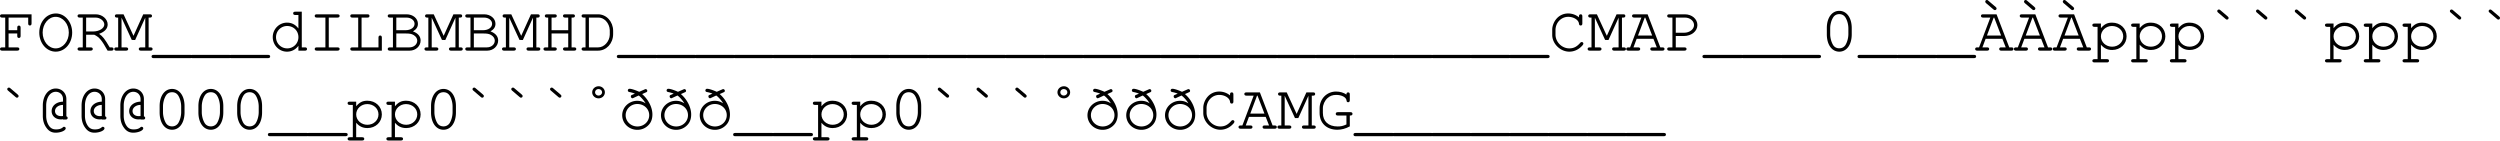
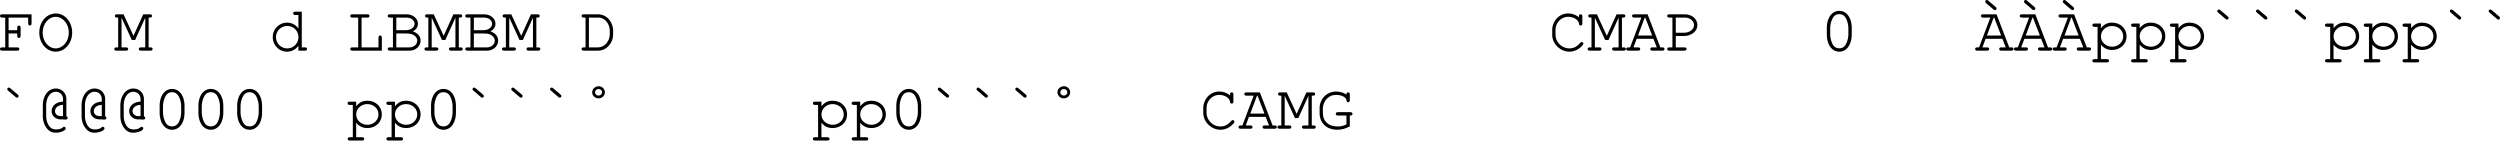
<svg xmlns="http://www.w3.org/2000/svg" xmlns:xlink="http://www.w3.org/1999/xlink" width="619.004" height="34.792" viewBox="0 0 464.253 26.094">
  <defs>
    <symbol overflow="visible" id="a">
      <path style="stroke:none" d="M2.047-3.188h1.61v.47c0 .25.109.359.312.359s.312-.125.312-.36v-1.547c0-.265-.11-.39-.312-.39-.203 0-.313.125-.313.39v.47h-1.61v-2.345h3.642v1.094c0 .25.109.375.312.375s.313-.125.313-.375V-6.75H.843c-.25 0-.39.11-.39.297 0 .203.14.312.39.312h.579v5.532H.844c-.25 0-.39.109-.39.296 0 .204.14.313.39.313H3.64c.265 0 .406-.11.406-.313 0-.187-.14-.296-.406-.296H2.047zm0 0" />
    </symbol>
    <symbol overflow="visible" id="b">
      <path style="stroke:none" d="M3.64-6.906C1.89-6.906.548-5.36.548-3.344c0 1.969 1.36 3.531 3.047 3.531 1.719 0 3.062-1.562 3.062-3.546 0-1.954-1.343-3.547-3.015-3.547zm-.062.625c1.36 0 2.453 1.297 2.453 2.937 0 1.61-1.093 2.922-2.437 2.922-1.328 0-2.422-1.312-2.422-2.937 0-1.594 1.094-2.922 2.406-2.922zm0 0" />
    </symbol>
    <symbol overflow="visible" id="c">
-       <path style="stroke:none" d="M2.047-2.953h1.515C4.47-2.531 4.97-1.922 6.033 0h.718c.25 0 .39-.11.39-.313 0-.187-.124-.296-.39-.296h-.328C5.5-2.172 5.14-2.656 4.453-3.125c1.031-.36 1.594-.969 1.594-1.734 0-1.016-1.016-1.891-2.219-1.891H.844c-.25 0-.39.094-.39.297 0 .203.14.312.39.312h.578v5.532H.844c-.25 0-.39.109-.39.296 0 .204.14.313.39.313h2.031c.25 0 .406-.11.406-.313 0-.187-.14-.296-.406-.296h-.828Zm0-.61V-6.14h1.765c.844 0 1.61.61 1.61 1.282 0 .703-.938 1.296-2.063 1.296zm0 0" />
-     </symbol>
+       </symbol>
    <symbol overflow="visible" id="d">
      <path style="stroke:none" d="m3.953-1.984 1.875-4.141v5.516H5c-.25 0-.375.109-.375.296 0 .204.14.313.375.313h1.797c.266 0 .39-.11.39-.313 0-.187-.125-.296-.39-.296h-.344v-5.532h.25c.25 0 .375-.109.375-.312s-.125-.297-.375-.297h-1.25l-1.812 4-1.844-4H.563c-.25 0-.375.11-.375.297 0 .203.124.312.374.312h.235v5.532H.453c-.25 0-.375.109-.375.296 0 .204.14.313.375.313H2.25c.266 0 .406-.11.406-.313 0-.187-.14-.296-.406-.296h-.828v-5.516l1.906 4.14zm0 0" />
    </symbol>
    <symbol overflow="visible" id="e">
-       <path style="stroke:none" d="M7.016 1.39c.265 0 .406-.109.406-.312s-.14-.297-.406-.297H.187c-.265 0-.39.11-.39.297 0 .203.125.313.39.313zm0 0" />
-     </symbol>
+       </symbol>
    <symbol overflow="visible" id="f">
      <path style="stroke:none" d="M6.094-7.234H4.89c-.266 0-.391.109-.391.296 0 .204.125.313.39.313h.579v2.516c-.532-.72-1.25-1.094-2.11-1.094C1.891-5.203.703-4 .703-2.516c0 1.5 1.188 2.704 2.64 2.704.86 0 1.595-.376 2.126-1.094V0h1.218c.25 0 .375-.11.375-.313 0-.187-.125-.296-.375-.296h-.593ZM3.375-4.578c1.188 0 2.094.89 2.094 2.078A2.067 2.067 0 0 1 3.39-.422a2.07 2.07 0 0 1-2.079-2.094 2.06 2.06 0 0 1 2.063-2.062zm0 0" />
    </symbol>
    <symbol overflow="visible" id="g">
-       <path style="stroke:none" d="M3.906-6.14h1.61c.25 0 .406-.11.406-.313s-.14-.297-.406-.297H1.687c-.265 0-.39.094-.39.297 0 .203.125.312.39.312h1.594v5.532H1.687c-.265 0-.39.109-.39.296 0 .204.125.313.39.313h3.829c.25 0 .406-.11.406-.313 0-.187-.14-.296-.406-.296h-1.61Zm0 0" />
-     </symbol>
+       </symbol>
    <symbol overflow="visible" id="h">
      <path style="stroke:none" d="M2.797-6.14H3.89c.25 0 .375-.11.375-.313S4.14-6.75 3.89-6.75H1.078c-.25 0-.375.094-.375.297 0 .203.125.312.375.312h1.094v5.532H1.078c-.25 0-.375.109-.375.296 0 .204.125.313.375.313h5.484v-2.438c0-.234-.109-.374-.312-.374s-.313.14-.313.374v1.829h-3.14Zm0 0" />
    </symbol>
    <symbol overflow="visible" id="i">
      <path style="stroke:none" d="M1.422-.61H.844c-.25 0-.39.11-.39.297 0 .204.14.313.39.313H4.53c1.125 0 2.032-.844 2.032-1.875 0-.766-.485-1.36-1.422-1.703.625-.375.921-.813.921-1.406 0-1-.921-1.766-2.109-1.766H.843c-.25 0-.39.094-.39.297 0 .203.14.312.39.312h.579zm.625-3.187V-6.14h1.906c.828 0 1.485.5 1.485 1.157 0 .687-.704 1.187-1.688 1.187zm0 3.188v-2.579H3.78c.719 0 1.11.063 1.469.282.438.25.688.64.688 1.047 0 .703-.641 1.25-1.454 1.25zm0 0" />
    </symbol>
    <symbol overflow="visible" id="j">
-       <path style="stroke:none" d="M5.172-3.188v2.579h-.578c-.266 0-.39.109-.39.296 0 .204.14.313.39.313H6.28c.25 0 .39-.11.39-.313 0-.187-.124-.296-.39-.296h-.484v-5.532h.234c.25 0 .39-.109.39-.312s-.14-.297-.39-.297H4.594c-.266 0-.39.094-.39.297 0 .203.14.312.39.312h.578v2.344H2.078V-6.14h.578c.25 0 .39-.109.39-.312s-.124-.297-.39-.297H1.22c-.266 0-.39.094-.39.297 0 .203.124.312.39.312h.234v5.532H.97c-.266 0-.39.109-.39.296 0 .204.14.313.39.313h1.687c.25 0 .39-.11.39-.313 0-.187-.124-.296-.39-.296h-.578v-2.579Zm0 0" />
-     </symbol>
+       </symbol>
    <symbol overflow="visible" id="k">
      <path style="stroke:none" d="M1.188-.61H.844c-.25 0-.39.11-.39.297 0 .204.14.313.39.313h2.64c1.563.016 2.813-1.328 2.829-3.047v-.656c-.017-1.719-1.267-3.063-2.83-3.047H.844c-.25 0-.39.094-.39.297 0 .203.14.312.39.312h.344Zm.625 0v-5.53h1.656c1.14-.094 2.156 1 2.219 2.327v.86C5.655-1.703 4.625-.593 3.546-.61zm0 0" />
    </symbol>
    <symbol overflow="visible" id="l">
      <path style="stroke:none" d="M5.672-6.188a3.144 3.144 0 0 0-2.016-.718c-.797 0-1.531.312-2.078.89-.531.563-.875 1.391-.875 2.125v.97c0 1.64 1.5 3.108 3.172 3.108.781 0 1.531-.296 2.125-.843.344-.313.484-.5.484-.656 0-.157-.125-.282-.296-.282-.11 0-.172.032-.266.125-.656.75-1.234 1.047-2.047 1.047-1.375 0-2.563-1.172-2.563-2.562v-.829c0-1.374 1.047-2.468 2.36-2.468 1.031 0 1.937.578 2 1.281.031.219.125.328.312.328.204 0 .313-.125.313-.375v-1.328c0-.25-.11-.375-.313-.375s-.312.14-.312.375zm0 0" />
    </symbol>
    <symbol overflow="visible" id="m">
      <path style="stroke:none" d="M5.094-2.203 5.719-.61H4.89c-.25 0-.375.109-.375.296 0 .204.125.313.375.313h1.875c.25 0 .39-.11.39-.313 0-.187-.125-.296-.39-.296h-.391L4.015-6.75H1.532c-.265 0-.406.094-.406.297 0 .203.14.312.406.312H2.86L.766-.609H.437c-.25 0-.39.109-.39.296 0 .204.14.313.39.313H2.25c.25 0 .39-.11.39-.313 0-.187-.124-.296-.39-.296h-.86l.594-1.594zm-.235-.61H2.234l1.25-3.328h.094zm0 0" />
    </symbol>
    <symbol overflow="visible" id="n">
      <path style="stroke:none" d="M2.047-2.719h1.515c1.391 0 2.5-.89 2.5-2.031 0-1.125-1.015-2-2.328-2H.844c-.25 0-.39.094-.39.297 0 .203.14.312.39.312h.578v5.532H.844c-.25 0-.39.109-.39.296 0 .204.14.313.39.313H3.64c.265 0 .406-.11.406-.313 0-.187-.14-.296-.406-.296H2.047zm0-.61V-6.14h1.719c.921 0 1.671.625 1.671 1.391 0 .781-.828 1.422-1.843 1.422zm0 0" />
    </symbol>
    <symbol overflow="visible" id="o">
      <path style="stroke:none" d="M5.922-4.203c0-1.89-.938-3.188-2.313-3.188-1.375 0-2.312 1.297-2.312 3.188v1.172c0 1.922.937 3.219 2.312 3.219 1.375 0 2.313-1.297 2.313-3.22zm-4 .078c0-.75.219-1.531.562-2.063.25-.39.641-.593 1.125-.593.485 0 .86.203 1.125.593.344.532.563 1.313.563 2.063v1.047c0 .719-.219 1.515-.563 2.062a1.33 1.33 0 0 1-1.125.579c-.484 0-.875-.204-1.125-.579-.343-.546-.562-1.343-.562-2.062zm0 0" />
    </symbol>
    <symbol overflow="visible" id="p">
      <path style="stroke:none" d="M5.094-2.203 5.719-.61H4.89c-.25 0-.375.109-.375.296 0 .204.125.313.375.313h1.875c.25 0 .39-.11.39-.313 0-.187-.125-.296-.39-.296h-.391L4.015-6.75H1.532c-.265 0-.406.094-.406.297 0 .203.14.312.406.312H2.86L.766-.609H.437c-.25 0-.39.109-.39.296 0 .204.14.313.39.313H2.25c.25 0 .39-.11.39-.313 0-.187-.124-.296-.39-.296h-.86l.594-1.594zm-.235-.61H2.234l1.25-3.328h.094zM2.484-9.28c-.125-.11-.171-.125-.265-.125a.287.287 0 0 0-.297.297c0 .109.047.187.156.296l1.36 1.157c.109.093.187.125.265.125.188 0 .313-.125.313-.313 0-.093 0-.093-.11-.203l-.047-.062zm0 0" />
    </symbol>
    <symbol overflow="visible" id="q">
      <path style="stroke:none" d="M1.797-5.031H.594c-.266 0-.39.093-.39.297 0 .203.14.312.39.312h.578v6H.594c-.25 0-.39.11-.39.297 0 .203.14.313.39.313h2.312c.266 0 .39-.11.39-.313 0-.188-.124-.297-.39-.297h-1.11v-2.687c.563.671 1.22.984 2.095.984 1.515 0 2.671-1.11 2.671-2.531 0-1.453-1.156-2.547-2.687-2.547-.89 0-1.469.297-2.078 1.031zm2.047.453c1.187 0 2.094.828 2.094 1.922 0 1.078-.907 1.922-2.063 1.922-1.156 0-2.078-.844-2.078-1.922 0-1.063.922-1.922 2.047-1.922zm0 0" />
    </symbol>
    <symbol overflow="visible" id="r">
      <path style="stroke:none" d="M2.375-7.516c-.125-.109-.172-.125-.266-.125-.171 0-.312.125-.312.297 0 .11.047.188.172.282l1.375 1.171c.094.094.172.125.25.125.187 0 .312-.125.312-.312 0-.094 0-.094-.156-.266zm0 0" />
    </symbol>
    <symbol overflow="visible" id="s">
      <path style="stroke:none" d="M4.953-1.703h.469c.25 0 .39-.094.39-.313 0-.14-.093-.25-.234-.28v-3.22c0-1.109-.844-1.953-1.969-1.953-1.39 0-2.406 1.344-2.406 3.157v1.906c0 .875.219 1.61.672 2.219.438.625.984.921 1.719.921.937 0 1.86-.39 1.86-.812 0-.156-.126-.281-.313-.281a.247.247 0 0 0-.188.078C4.641 0 4.25.125 3.656.125c-.578 0-.969-.203-1.281-.64-.36-.516-.547-1.172-.547-1.891v-1.86c0-1.515.734-2.593 1.781-2.593.782 0 1.344.578 1.344 1.343v.485c-1.25.047-2.11.765-2.11 1.765 0 .875.72 1.532 1.704 1.532.14 0 .234 0 .406-.032zm0-.656c-.187.015-.25.015-.375.015-.656 0-1.11-.375-1.11-.937 0-.64.641-1.14 1.485-1.14zm0 0" />
    </symbol>
    <symbol overflow="visible" id="t">
      <path style="stroke:none" d="M3.625-7.89c-.672 0-1.203.5-1.203 1.124 0 .625.531 1.125 1.187 1.125.657 0 1.172-.5 1.172-1.125 0-.609-.515-1.125-1.156-1.125zm-.031.515c.375 0 .672.266.672.61 0 .327-.297.609-.657.609-.375 0-.656-.282-.656-.61 0-.343.281-.609.64-.609zm0 0" />
    </symbol>
    <symbol overflow="visible" id="u">
-       <path style="stroke:none" d="M5.297-6.797c.094-.031.156-.125.156-.25a.313.313 0 0 0-.312-.312c-.032 0-.047 0-.079.015l-1.109.485c-.75-.344-1.453-.563-1.797-.563a.313.313 0 0 0-.312.313c0 .156.093.25.297.296a4.98 4.98 0 0 1 1.015.297l-.61.266c-.093.047-.14.125-.14.25 0 .188.14.344.313.344.015 0 .047-.016.094-.032l1.046-.484c.407.281.985.938 1.282 1.453-.516-.328-.985-.468-1.547-.468C2.047-5.188.797-3.984.797-2.5.797-1 2.047.203 3.609.203a2.8 2.8 0 0 0 1.985-.797c.547-.515.812-1.187.812-2.062 0-1.297-.75-2.781-1.906-3.781zM3.594-4.594c1.25 0 2.219.907 2.219 2.078 0 1.172-.97 2.094-2.188 2.094-1.219 0-2.188-.922-2.188-2.094 0-1.14.97-2.078 2.157-2.078zm0 0" />
-     </symbol>
+       </symbol>
    <symbol overflow="visible" id="v">
      <path style="stroke:none" d="M6.313-2.453h.109c.25 0 .39-.11.39-.313s-.125-.312-.39-.312H4.094c-.266 0-.39.11-.39.312 0 .204.124.313.39.313h1.593v1.656c-.656.297-1.03.375-1.64.375-1.703 0-2.734-.953-2.734-2.515v-.86c0-.672.328-1.406.843-1.875.453-.422.969-.61 1.625-.61 1.031 0 1.86.438 1.922 1.016.016.235.11.344.297.344.203 0 .313-.125.313-.375v-1.078c0-.25-.094-.375-.313-.375-.203 0-.313.125-.313.375v.031c-.53-.36-1.171-.562-1.937-.562-1.703 0-3.047 1.36-3.047 3.11v.858C.703-1.046 2 .188 4 .188c.781 0 1.531-.204 2.313-.625zm0 0" />
    </symbol>
  </defs>
  <g style="fill:#000;fill-opacity:1" transform="translate(-72.453 -123.469)">
    <use xlink:href="#a" x="72" y="132.875" width="100%" height="100%" />
    <use xlink:href="#b" x="79.2" y="132.875" width="100%" height="100%" />
    <use xlink:href="#c" x="86.4" y="132.875" width="100%" height="100%" />
    <use xlink:href="#d" x="93.6" y="132.875" width="100%" height="100%" />
    <use xlink:href="#e" x="100.8" y="132.875" width="100%" height="100%" />
    <use xlink:href="#e" x="108" y="132.875" width="100%" height="100%" />
    <use xlink:href="#e" x="115.2" y="132.875" width="100%" height="100%" />
    <use xlink:href="#f" x="122.4" y="132.875" width="100%" height="100%" />
    <use xlink:href="#g" x="129.6" y="132.875" width="100%" height="100%" />
    <use xlink:href="#h" x="136.8" y="132.875" width="100%" height="100%" />
    <use xlink:href="#i" x="144" y="132.875" width="100%" height="100%" />
    <use xlink:href="#d" x="151.2" y="132.875" width="100%" height="100%" />
    <use xlink:href="#i" x="158.4" y="132.875" width="100%" height="100%" />
    <use xlink:href="#d" x="165.6" y="132.875" width="100%" height="100%" />
    <use xlink:href="#j" x="172.8" y="132.875" width="100%" height="100%" />
    <use xlink:href="#k" x="180" y="132.875" width="100%" height="100%" />
    <use xlink:href="#e" x="187.2" y="132.875" width="100%" height="100%" />
    <use xlink:href="#e" x="194.4" y="132.875" width="100%" height="100%" />
    <use xlink:href="#e" x="201.6" y="132.875" width="100%" height="100%" />
    <use xlink:href="#e" x="208.8" y="132.875" width="100%" height="100%" />
    <use xlink:href="#e" x="216" y="132.875" width="100%" height="100%" />
    <use xlink:href="#e" x="223.2" y="132.875" width="100%" height="100%" />
    <use xlink:href="#e" x="230.4" y="132.875" width="100%" height="100%" />
    <use xlink:href="#e" x="237.6" y="132.875" width="100%" height="100%" />
    <use xlink:href="#e" x="244.8" y="132.875" width="100%" height="100%" />
    <use xlink:href="#e" x="252" y="132.875" width="100%" height="100%" />
    <use xlink:href="#e" x="259.2" y="132.875" width="100%" height="100%" />
    <use xlink:href="#e" x="266.4" y="132.875" width="100%" height="100%" />
    <use xlink:href="#e" x="273.6" y="132.875" width="100%" height="100%" />
    <use xlink:href="#e" x="280.8" y="132.875" width="100%" height="100%" />
    <use xlink:href="#e" x="288" y="132.875" width="100%" height="100%" />
    <use xlink:href="#e" x="295.2" y="132.875" width="100%" height="100%" />
    <use xlink:href="#e" x="302.4" y="132.875" width="100%" height="100%" />
    <use xlink:href="#e" x="309.6" y="132.875" width="100%" height="100%" />
    <use xlink:href="#e" x="316.8" y="132.875" width="100%" height="100%" />
    <use xlink:href="#e" x="324" y="132.875" width="100%" height="100%" />
    <use xlink:href="#e" x="331.2" y="132.875" width="100%" height="100%" />
    <use xlink:href="#e" x="338.4" y="132.875" width="100%" height="100%" />
    <use xlink:href="#e" x="345.6" y="132.875" width="100%" height="100%" />
    <use xlink:href="#e" x="352.8" y="132.875" width="100%" height="100%" />
    <use xlink:href="#l" x="360" y="132.875" width="100%" height="100%" />
    <use xlink:href="#d" x="367.2" y="132.875" width="100%" height="100%" />
    <use xlink:href="#m" x="374.4" y="132.875" width="100%" height="100%" />
    <use xlink:href="#n" x="381.6" y="132.875" width="100%" height="100%" />
    <use xlink:href="#e" x="388.8" y="132.875" width="100%" height="100%" />
    <use xlink:href="#e" x="396" y="132.875" width="100%" height="100%" />
    <use xlink:href="#e" x="403.2" y="132.875" width="100%" height="100%" />
    <use xlink:href="#o" x="410.4" y="132.875" width="100%" height="100%" />
    <use xlink:href="#e" x="417.6" y="132.875" width="100%" height="100%" />
    <use xlink:href="#e" x="424.8" y="132.875" width="100%" height="100%" />
    <use xlink:href="#e" x="432" y="132.875" width="100%" height="100%" />
    <use xlink:href="#p" x="439.2" y="132.875" width="100%" height="100%" />
    <use xlink:href="#p" x="446.4" y="132.875" width="100%" height="100%" />
    <use xlink:href="#p" x="453.6" y="132.875" width="100%" height="100%" />
    <use xlink:href="#q" x="460.8" y="132.875" width="100%" height="100%" />
    <use xlink:href="#q" x="468" y="132.875" width="100%" height="100%" />
    <use xlink:href="#q" x="475.2" y="132.875" width="100%" height="100%" />
    <use xlink:href="#r" x="482.4" y="132.875" width="100%" height="100%" />
    <use xlink:href="#r" x="489.6" y="132.875" width="100%" height="100%" />
    <use xlink:href="#r" x="496.8" y="132.875" width="100%" height="100%" />
    <use xlink:href="#q" x="504" y="132.875" width="100%" height="100%" />
    <use xlink:href="#q" x="511.2" y="132.875" width="100%" height="100%" />
    <use xlink:href="#q" x="518.4" y="132.875" width="100%" height="100%" />
    <use xlink:href="#r" x="525.6" y="132.875" width="100%" height="100%" />
    <use xlink:href="#r" x="532.8" y="132.875" width="100%" height="100%" />
  </g>
  <g style="fill:#000;fill-opacity:1" transform="translate(-72.453 -123.469)">
    <use xlink:href="#r" x="72" y="147.375" width="100%" height="100%" />
    <use xlink:href="#s" x="79.2" y="147.375" width="100%" height="100%" />
    <use xlink:href="#s" x="86.4" y="147.375" width="100%" height="100%" />
    <use xlink:href="#s" x="93.6" y="147.375" width="100%" height="100%" />
    <use xlink:href="#o" x="100.8" y="147.375" width="100%" height="100%" />
    <use xlink:href="#o" x="108" y="147.375" width="100%" height="100%" />
    <use xlink:href="#o" x="115.2" y="147.375" width="100%" height="100%" />
    <use xlink:href="#e" x="122.4" y="147.375" width="100%" height="100%" />
    <use xlink:href="#e" x="129.6" y="147.375" width="100%" height="100%" />
    <use xlink:href="#q" x="136.8" y="147.375" width="100%" height="100%" />
    <use xlink:href="#q" x="144" y="147.375" width="100%" height="100%" />
    <use xlink:href="#o" x="151.2" y="147.375" width="100%" height="100%" />
    <use xlink:href="#r" x="158.4" y="147.375" width="100%" height="100%" />
    <use xlink:href="#r" x="165.6" y="147.375" width="100%" height="100%" />
    <use xlink:href="#r" x="172.8" y="147.375" width="100%" height="100%" />
    <use xlink:href="#t" x="180" y="147.375" width="100%" height="100%" />
    <use xlink:href="#u" x="187.2" y="147.375" width="100%" height="100%" />
    <use xlink:href="#u" x="194.4" y="147.375" width="100%" height="100%" />
    <use xlink:href="#u" x="201.6" y="147.375" width="100%" height="100%" />
    <use xlink:href="#e" x="208.8" y="147.375" width="100%" height="100%" />
    <use xlink:href="#e" x="216" y="147.375" width="100%" height="100%" />
    <use xlink:href="#q" x="223.2" y="147.375" width="100%" height="100%" />
    <use xlink:href="#q" x="230.4" y="147.375" width="100%" height="100%" />
    <use xlink:href="#o" x="237.6" y="147.375" width="100%" height="100%" />
    <use xlink:href="#r" x="244.8" y="147.375" width="100%" height="100%" />
    <use xlink:href="#r" x="252" y="147.375" width="100%" height="100%" />
    <use xlink:href="#r" x="259.2" y="147.375" width="100%" height="100%" />
    <use xlink:href="#t" x="266.4" y="147.375" width="100%" height="100%" />
    <use xlink:href="#u" x="273.6" y="147.375" width="100%" height="100%" />
    <use xlink:href="#u" x="280.8" y="147.375" width="100%" height="100%" />
    <use xlink:href="#u" x="288" y="147.375" width="100%" height="100%" />
    <use xlink:href="#l" x="295.2" y="147.375" width="100%" height="100%" />
    <use xlink:href="#m" x="302.4" y="147.375" width="100%" height="100%" />
    <use xlink:href="#d" x="309.6" y="147.375" width="100%" height="100%" />
    <use xlink:href="#v" x="316.8" y="147.375" width="100%" height="100%" />
    <use xlink:href="#e" x="324" y="147.375" width="100%" height="100%" />
    <use xlink:href="#e" x="331.2" y="147.375" width="100%" height="100%" />
    <use xlink:href="#e" x="338.4" y="147.375" width="100%" height="100%" />
    <use xlink:href="#e" x="345.6" y="147.375" width="100%" height="100%" />
    <use xlink:href="#e" x="352.8" y="147.375" width="100%" height="100%" />
    <use xlink:href="#e" x="360" y="147.375" width="100%" height="100%" />
    <use xlink:href="#e" x="367.2" y="147.375" width="100%" height="100%" />
    <use xlink:href="#e" x="374.4" y="147.375" width="100%" height="100%" />
  </g>
</svg>